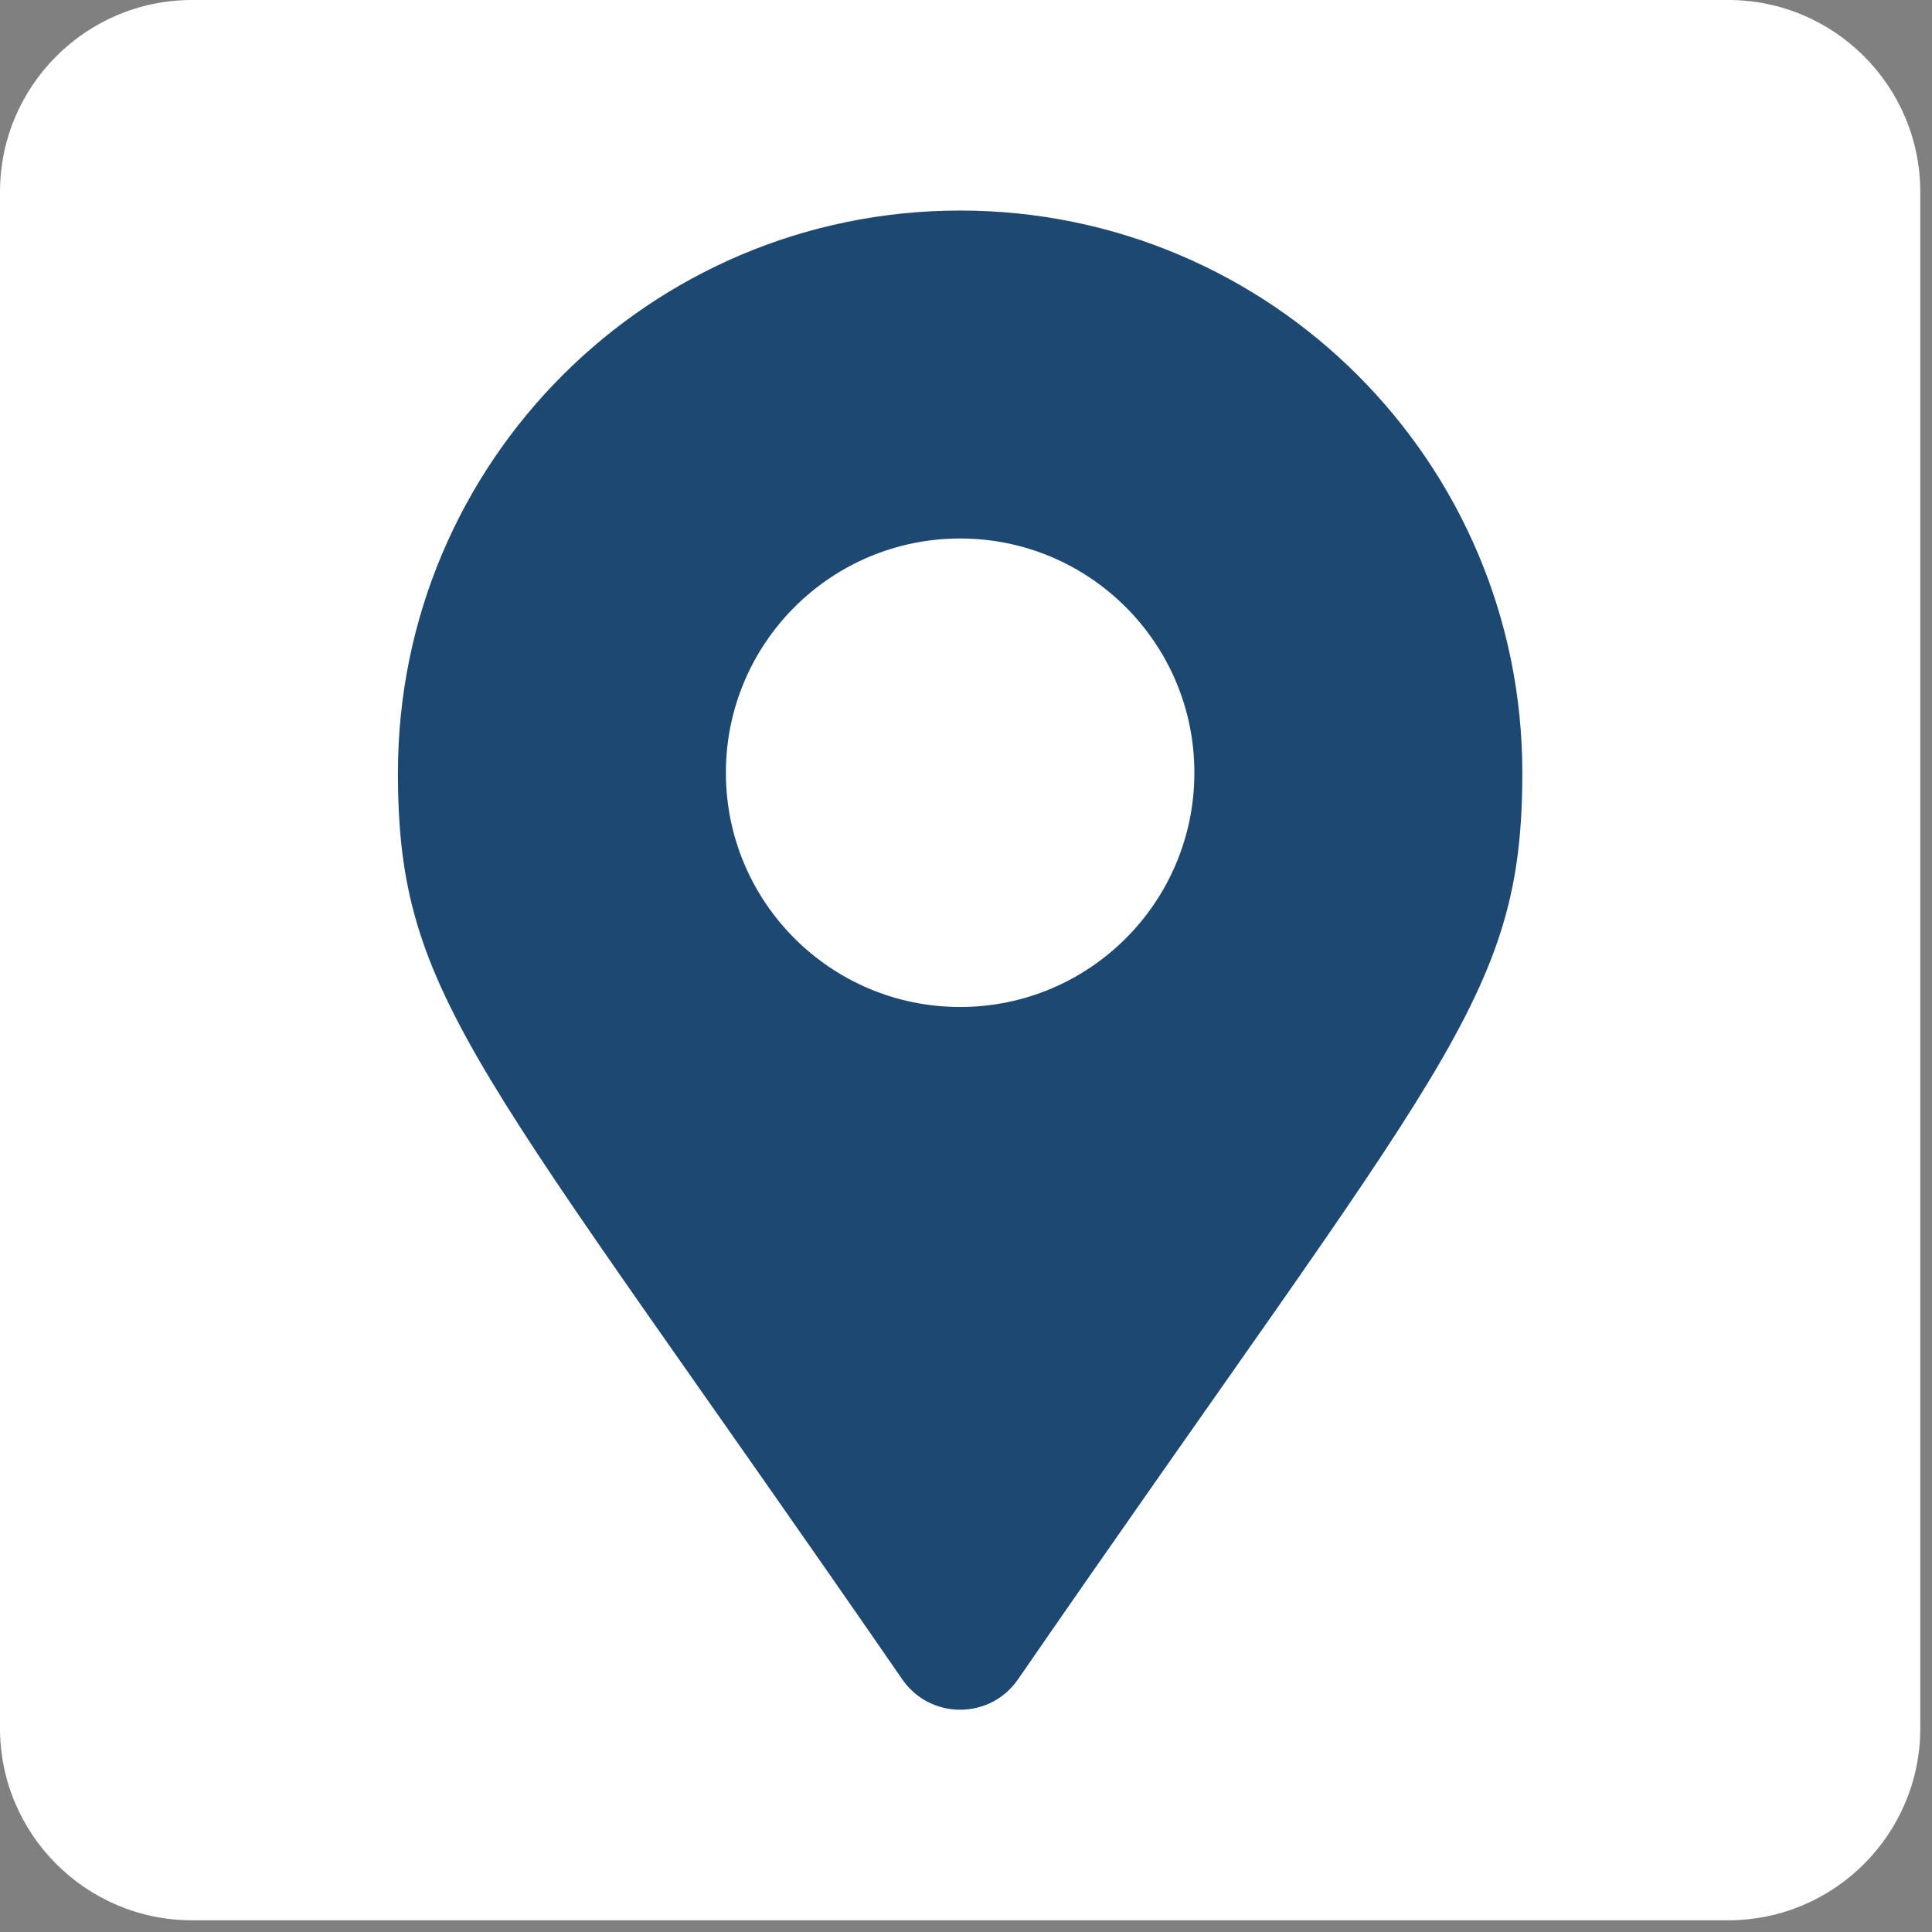
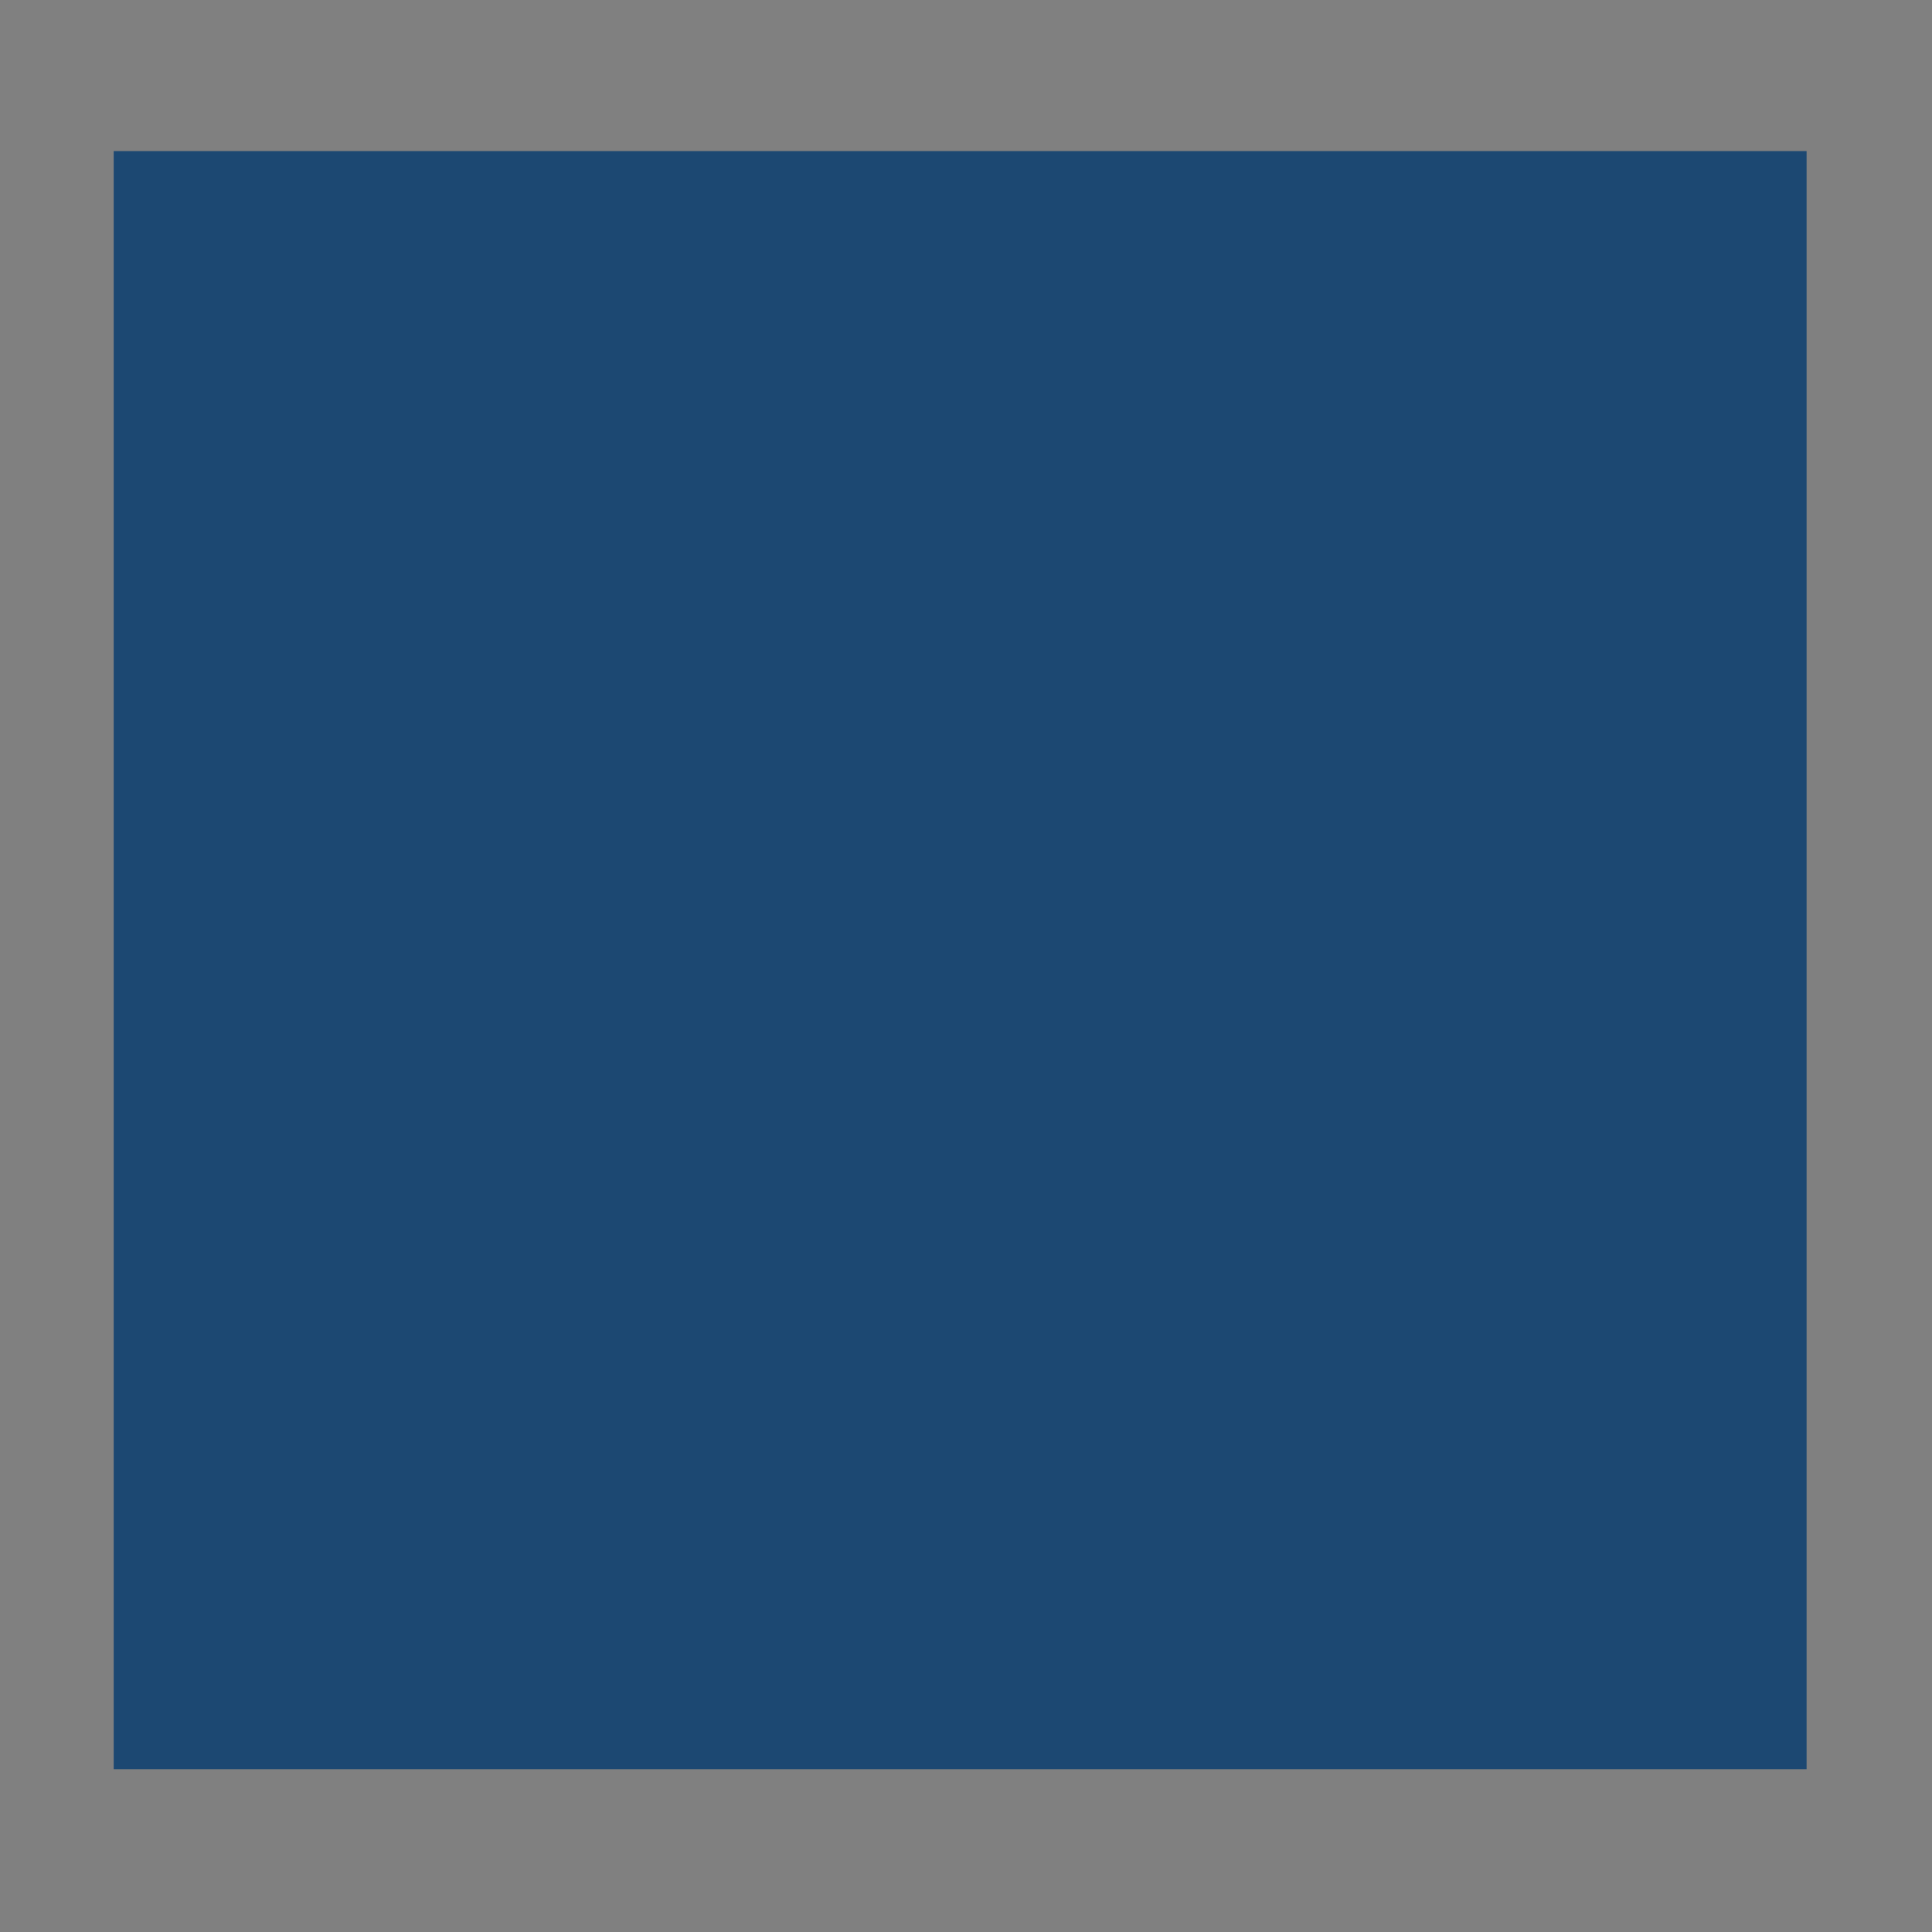
<svg xmlns="http://www.w3.org/2000/svg" width="100%" height="100%" viewBox="0 0 153 153" version="1.1" xml:space="preserve" style="fill-rule:evenodd;clip-rule:evenodd;stroke-linejoin:round;stroke-miterlimit:2;">
  <rect x="0" y="0" width="153" height="153" fill="#808080" stroke="none" />
  <g>
    <rect x="9.004" y="11.965" width="134.064" height="128.141" style="fill:#1c4872;" />
-     <path d="M152.072,15.207l-0,121.657c-0,8.393 -6.815,15.208 -15.208,15.208l-121.657,-0c-8.393,-0 -15.207,-6.815 -15.207,-15.208l-0,-121.657c-0,-8.393 6.814,-15.207 15.207,-15.207l121.657,0c8.393,0 15.208,6.814 15.208,15.207Zm-80.612,117.795c2.211,3.194 6.94,3.194 9.151,0c33.692,-48.843 39.946,-53.856 39.946,-71.807c0,-24.588 -19.933,-44.521 -44.521,-44.521c-24.589,0 -44.522,19.933 -44.522,44.521c0,17.951 6.254,22.964 39.946,71.807Zm4.576,-53.256c-10.245,-0 -18.551,-8.305 -18.551,-18.551c0,-10.245 8.306,-18.55 18.551,-18.55c10.245,-0 18.55,8.305 18.55,18.55c0,10.246 -8.305,18.551 -18.55,18.551Z" style="fill:#fff;" />
  </g>
</svg>